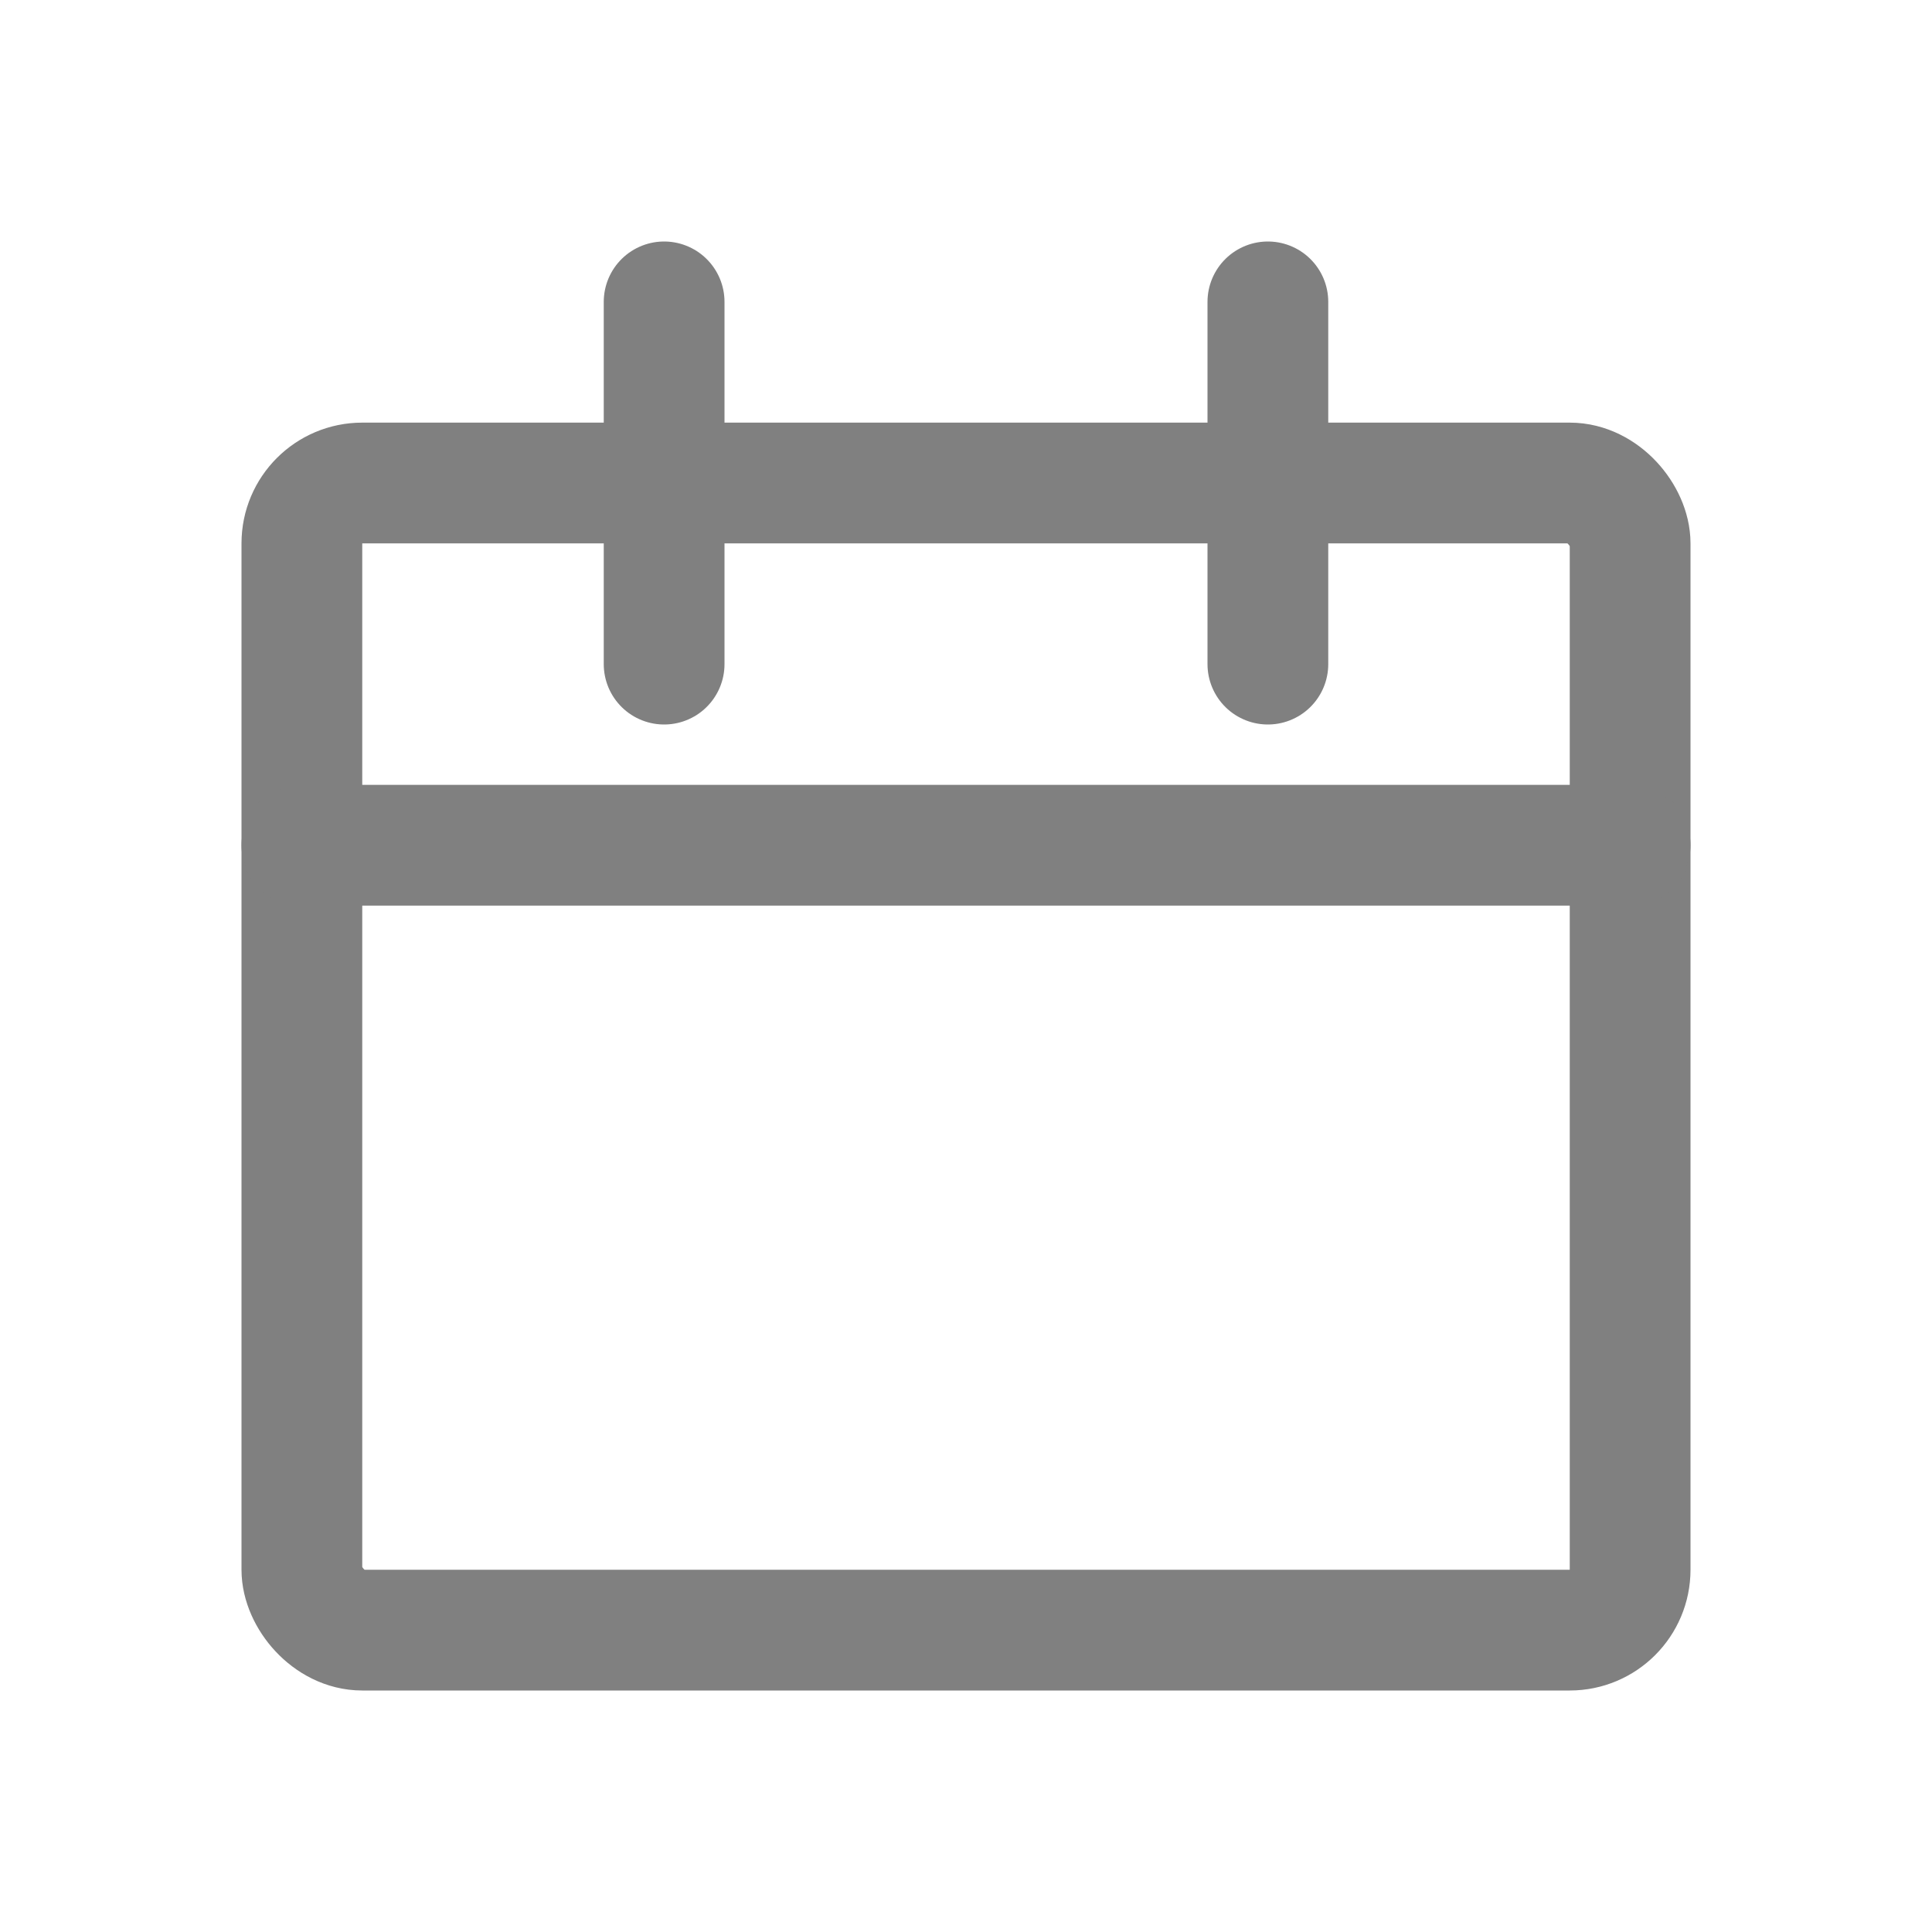
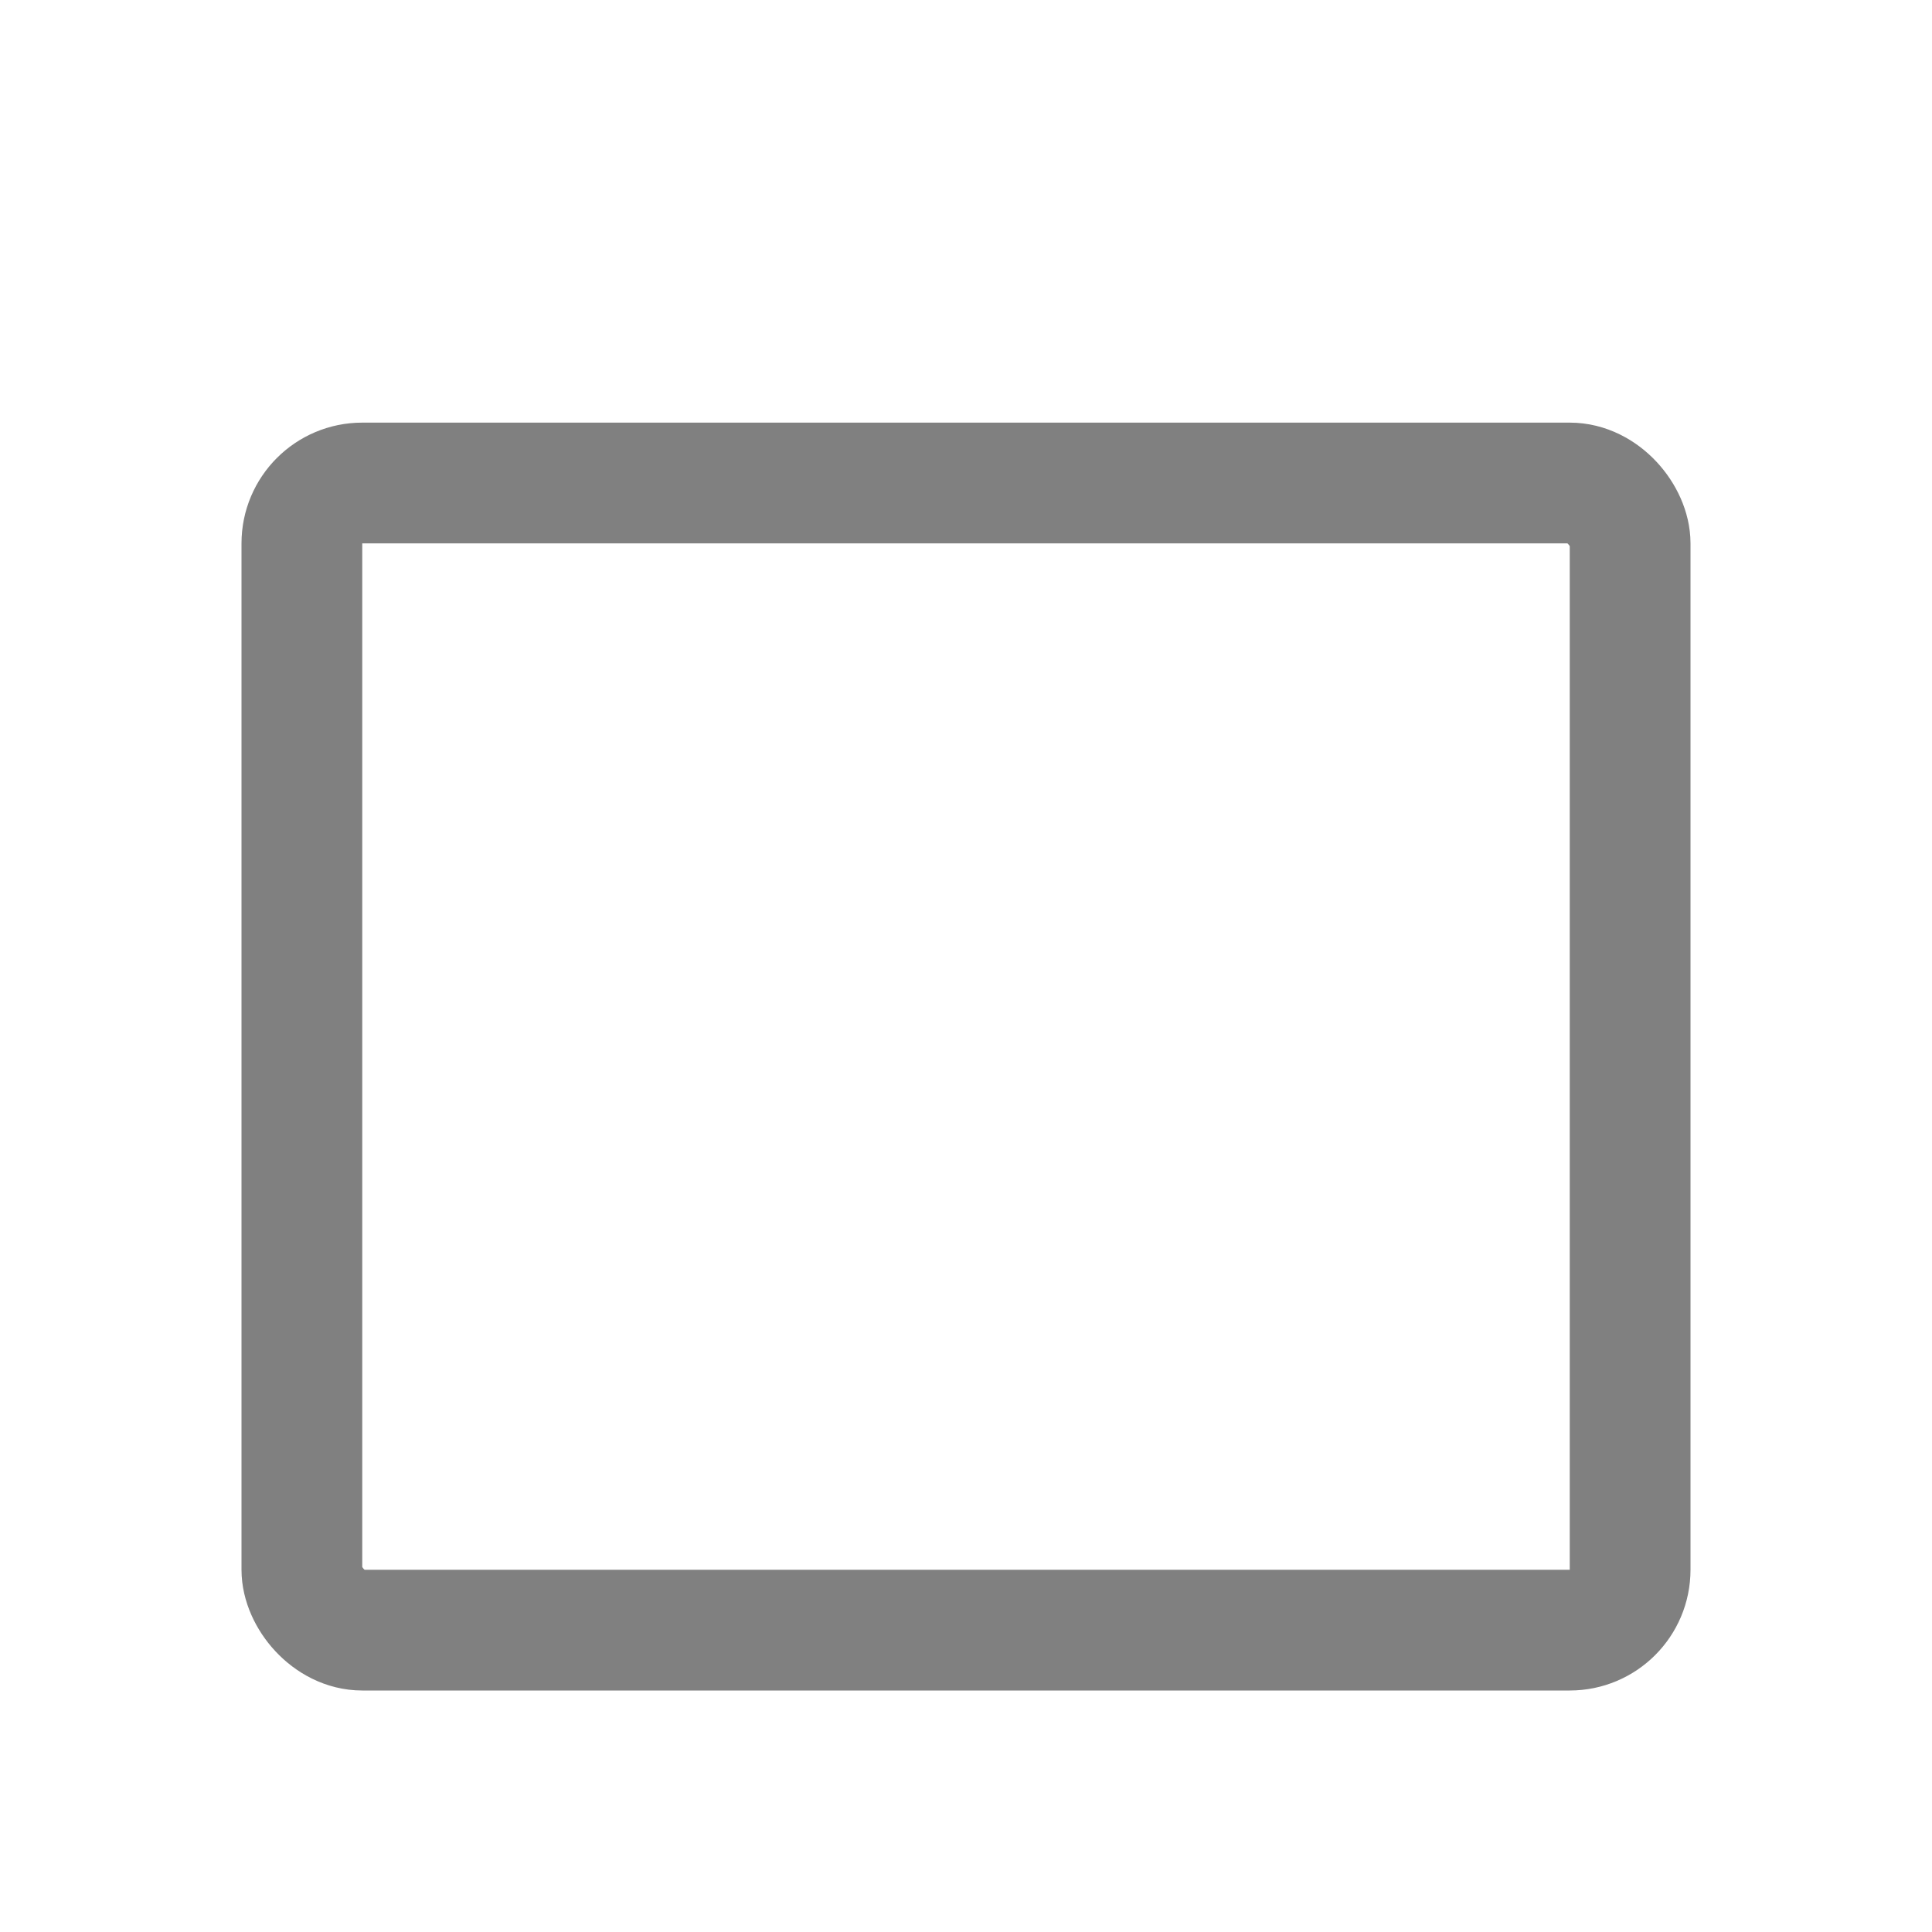
<svg xmlns="http://www.w3.org/2000/svg" viewBox="0 0 256 256">
-   <path fill="none" d="M0 0h256v256H0z" />
+   <path fill="none" d="M0 0h256v256H0" />
  <rect width="176" height="152" x="40" y="64" fill="none" stroke="gray" stroke-linecap="round" stroke-linejoin="round" stroke-width="16" rx="8" />
-   <path fill="none" stroke="gray" stroke-linecap="round" stroke-linejoin="round" stroke-width="16" d="M40 112h176M88 40v48m80-48v48" />
</svg>